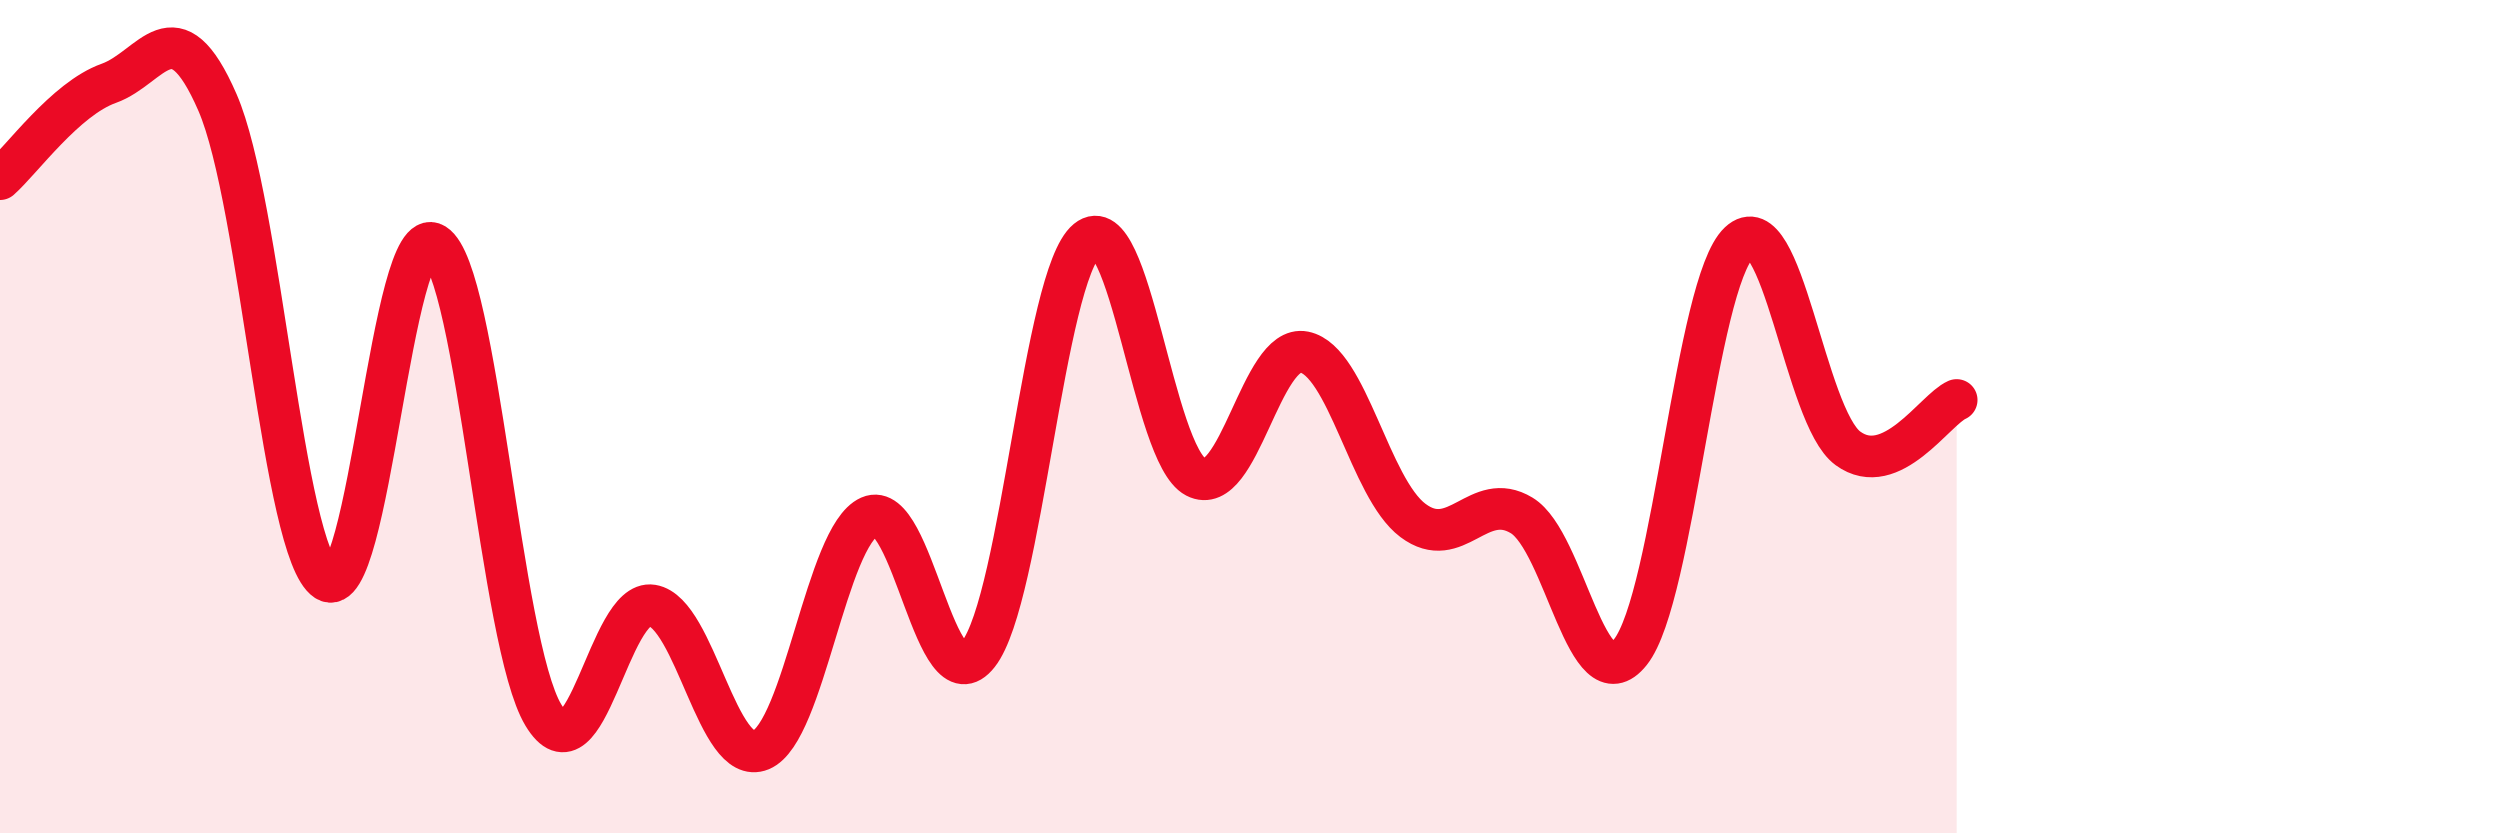
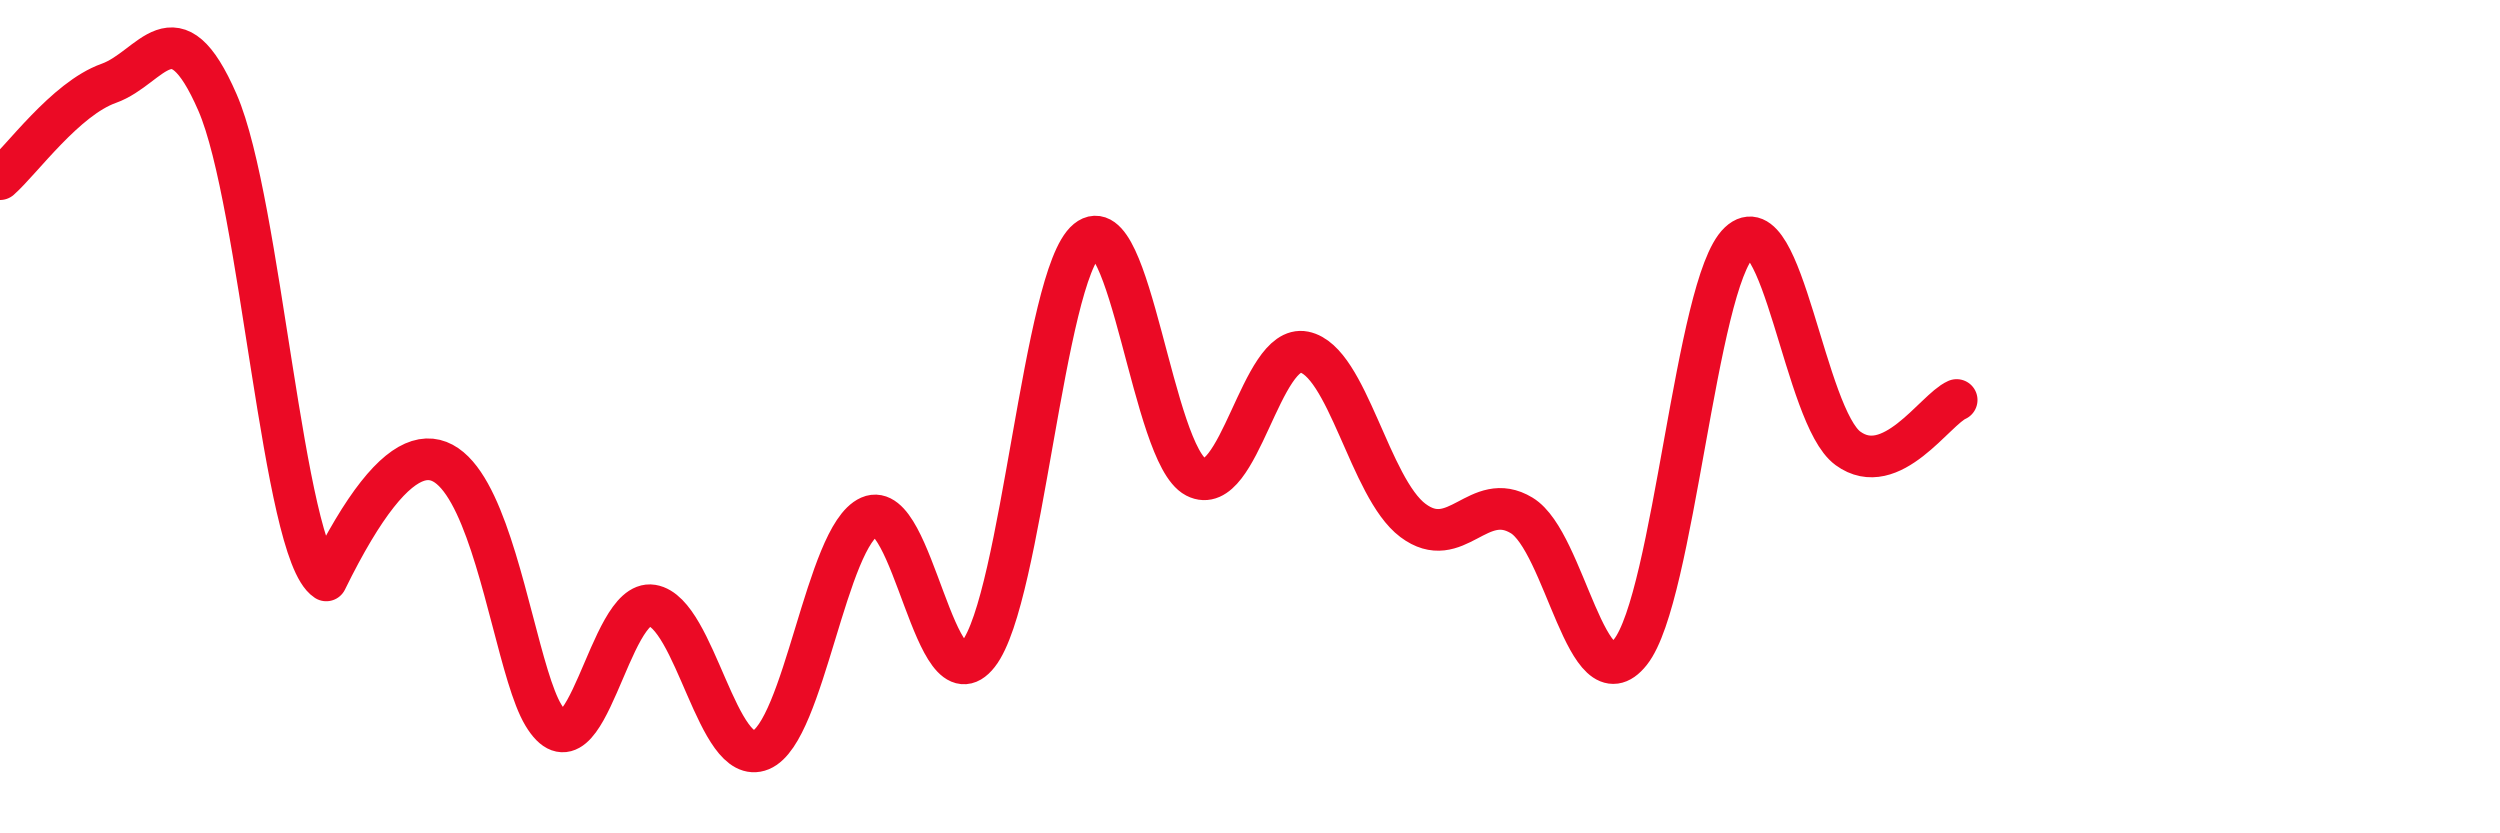
<svg xmlns="http://www.w3.org/2000/svg" width="60" height="20" viewBox="0 0 60 20">
-   <path d="M 0,4.3 C 0.52,3.84 1.57,2.37 2.61,2 C 3.65,1.63 4.18,0.07 5.22,2.46 C 6.26,4.85 6.79,13.25 7.83,13.93 C 8.87,14.61 9.39,5.21 10.43,5.86 C 11.47,6.51 12,15.43 13.04,17.16 C 14.08,18.89 14.61,14.36 15.65,14.53 C 16.69,14.7 17.22,18.43 18.26,18 C 19.3,17.57 19.83,12.86 20.87,12.4 C 21.91,11.94 22.44,17.03 23.48,15.7 C 24.52,14.37 25.05,6.61 26.09,5.76 C 27.13,4.91 27.66,10.91 28.7,11.45 C 29.74,11.99 30.26,8.24 31.3,8.45 C 32.34,8.66 32.87,11.71 33.91,12.49 C 34.95,13.27 35.48,11.74 36.52,12.37 C 37.56,13 38.09,16.96 39.13,15.65 C 40.17,14.34 40.7,6.8 41.74,5.82 C 42.78,4.84 43.31,10 44.35,10.76 C 45.39,11.52 46.44,9.83 46.96,9.6L46.96 20L0 20Z" fill="#EB0A25" opacity="0.1" stroke-linecap="round" stroke-linejoin="round" />
-   <path d="M 0,4.3 C 0.52,3.84 1.57,2.37 2.61,2 C 3.65,1.63 4.18,0.07 5.22,2.46 C 6.26,4.85 6.79,13.25 7.83,13.93 C 8.87,14.61 9.39,5.21 10.43,5.86 C 11.47,6.51 12,15.43 13.04,17.16 C 14.08,18.89 14.61,14.36 15.65,14.53 C 16.69,14.7 17.22,18.43 18.26,18 C 19.3,17.57 19.83,12.86 20.87,12.4 C 21.91,11.94 22.44,17.03 23.48,15.7 C 24.52,14.37 25.05,6.61 26.09,5.76 C 27.13,4.91 27.66,10.91 28.7,11.45 C 29.74,11.99 30.26,8.24 31.3,8.45 C 32.34,8.66 32.87,11.71 33.91,12.49 C 34.95,13.27 35.48,11.74 36.52,12.37 C 37.56,13 38.09,16.96 39.13,15.65 C 40.17,14.34 40.7,6.8 41.74,5.82 C 42.78,4.84 43.31,10 44.35,10.76 C 45.39,11.52 46.44,9.83 46.96,9.6" stroke="#EB0A25" stroke-width="1" fill="none" stroke-linecap="round" stroke-linejoin="round" />
+   <path d="M 0,4.3 C 0.52,3.84 1.57,2.37 2.61,2 C 3.65,1.63 4.18,0.07 5.22,2.46 C 6.26,4.85 6.79,13.25 7.83,13.93 C 11.47,6.51 12,15.43 13.04,17.16 C 14.08,18.89 14.61,14.36 15.65,14.53 C 16.69,14.7 17.22,18.43 18.26,18 C 19.3,17.57 19.83,12.86 20.87,12.4 C 21.91,11.94 22.44,17.03 23.48,15.7 C 24.52,14.37 25.05,6.61 26.09,5.76 C 27.13,4.91 27.66,10.91 28.7,11.45 C 29.74,11.99 30.26,8.24 31.3,8.45 C 32.34,8.66 32.87,11.71 33.91,12.49 C 34.95,13.27 35.48,11.74 36.52,12.37 C 37.56,13 38.09,16.96 39.13,15.65 C 40.17,14.34 40.7,6.8 41.74,5.82 C 42.78,4.84 43.31,10 44.35,10.76 C 45.39,11.52 46.44,9.83 46.96,9.6" stroke="#EB0A25" stroke-width="1" fill="none" stroke-linecap="round" stroke-linejoin="round" />
</svg>